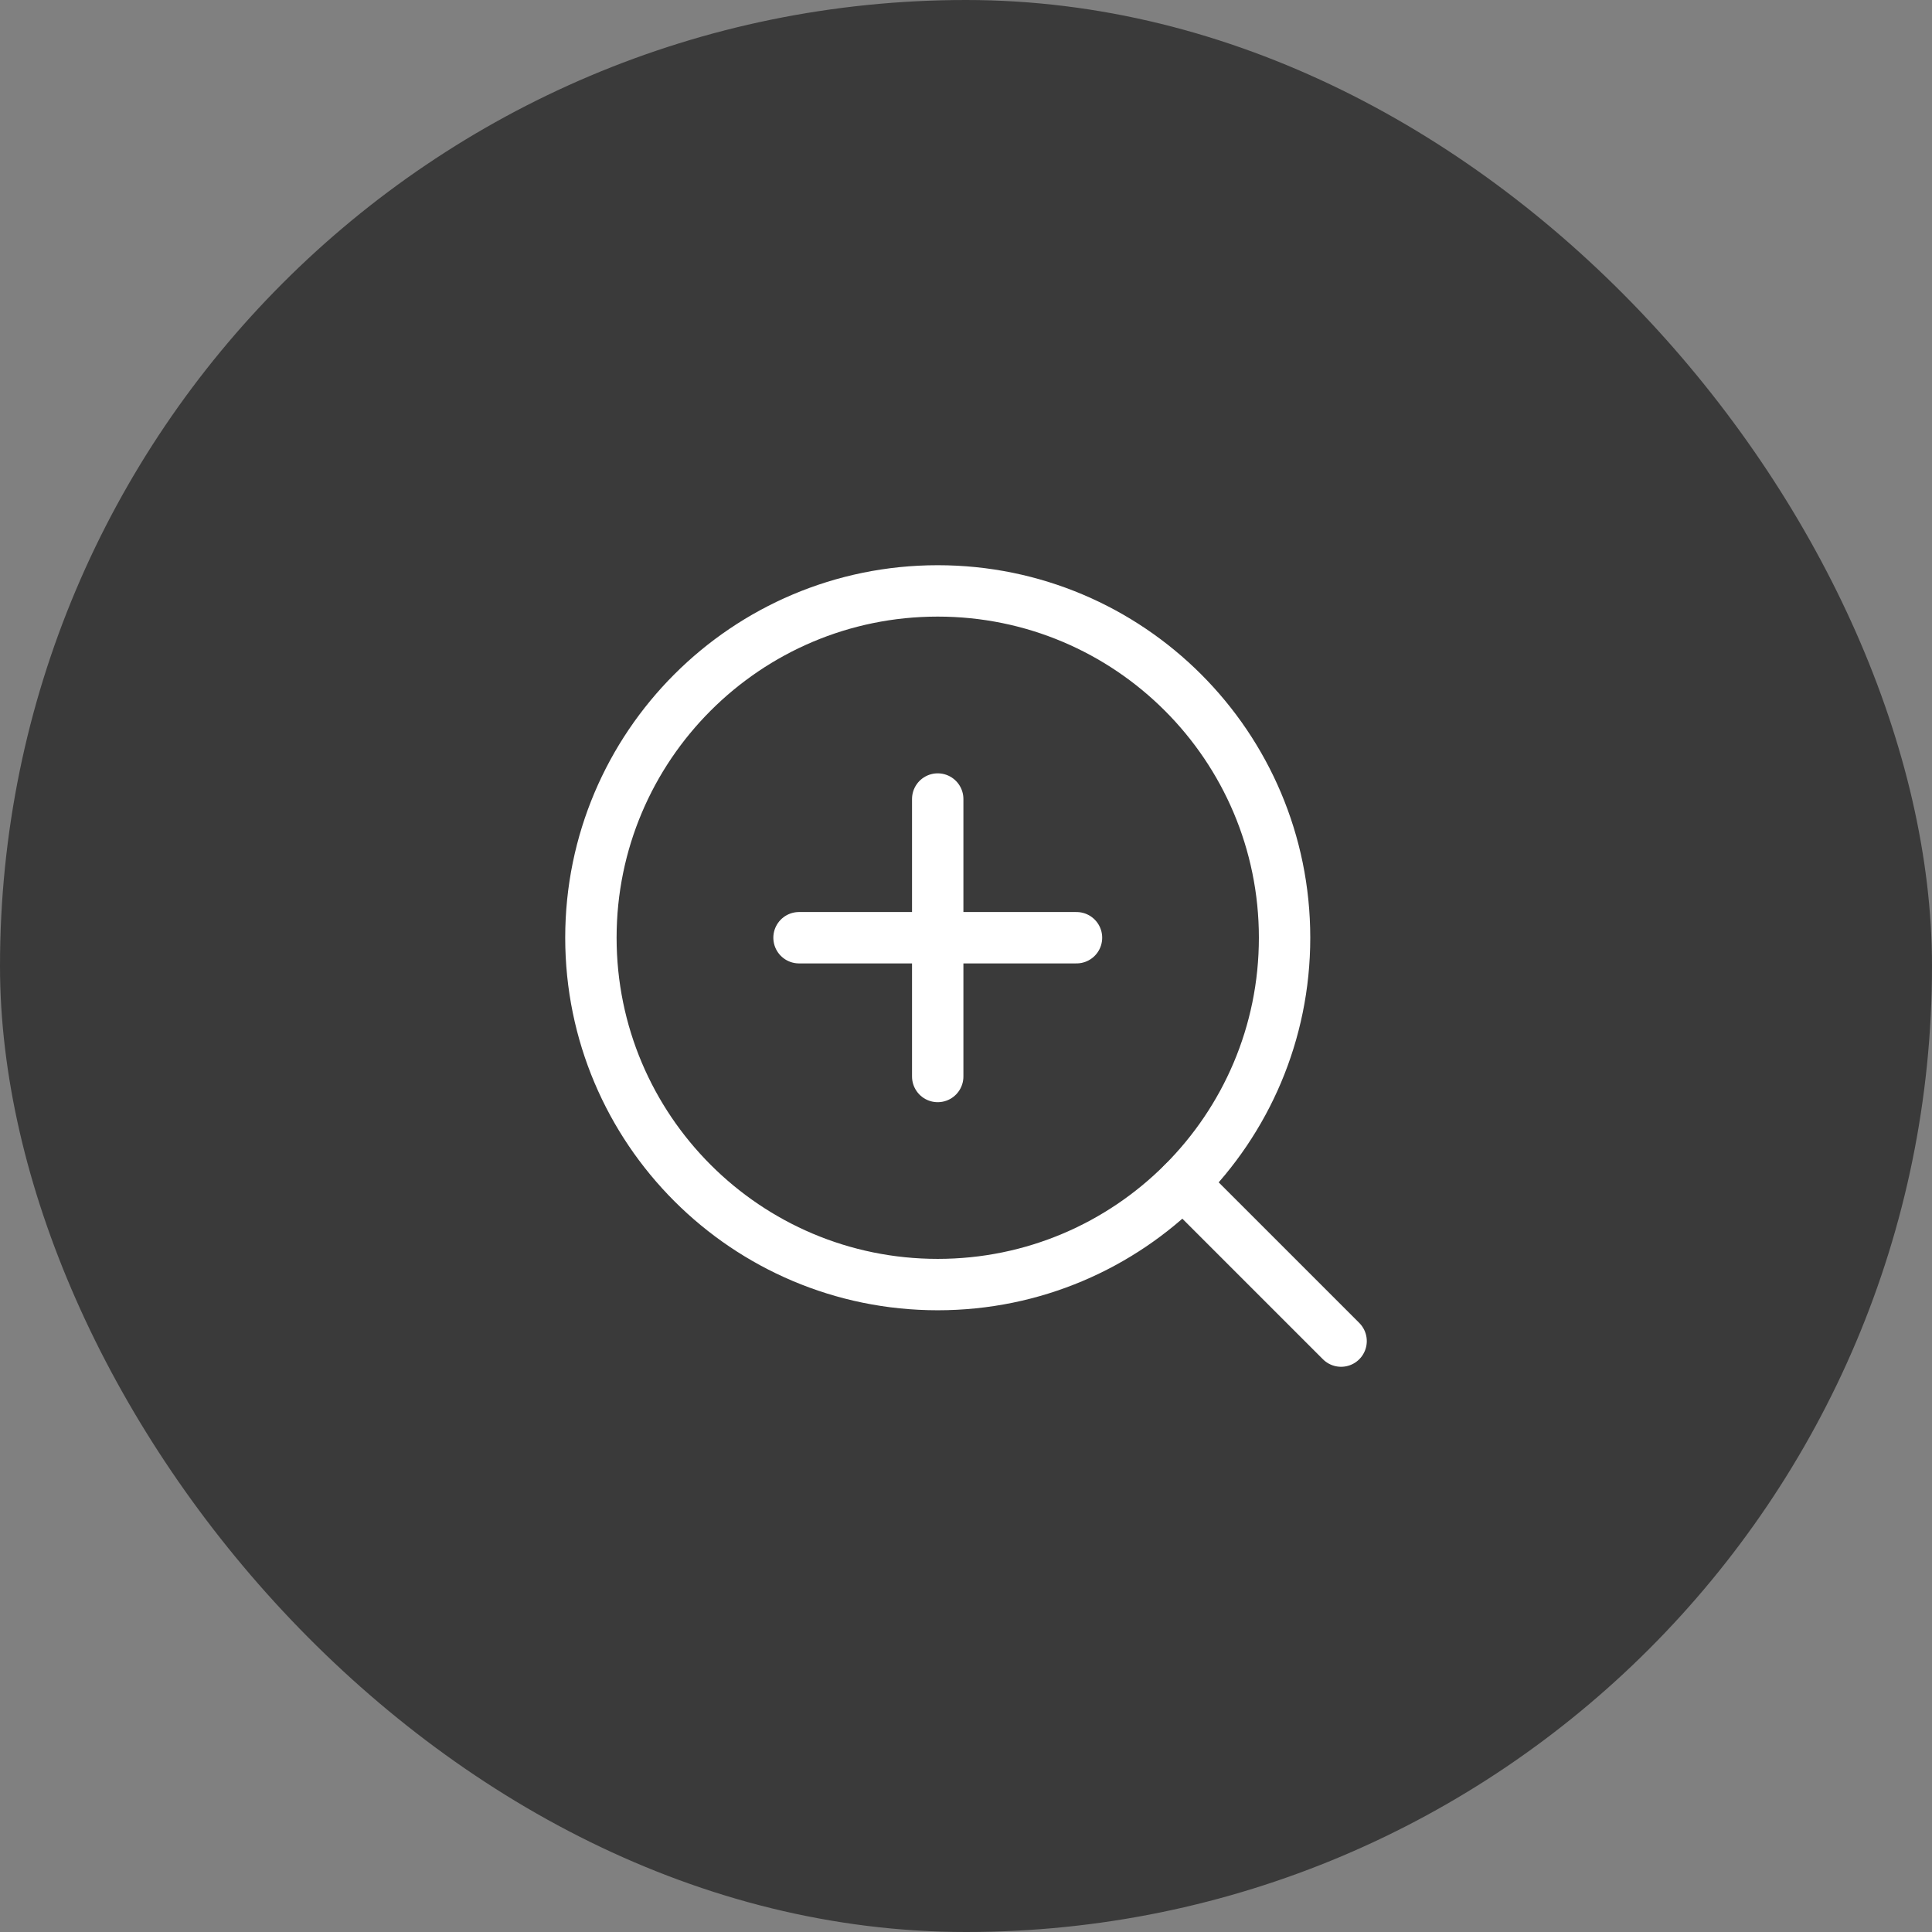
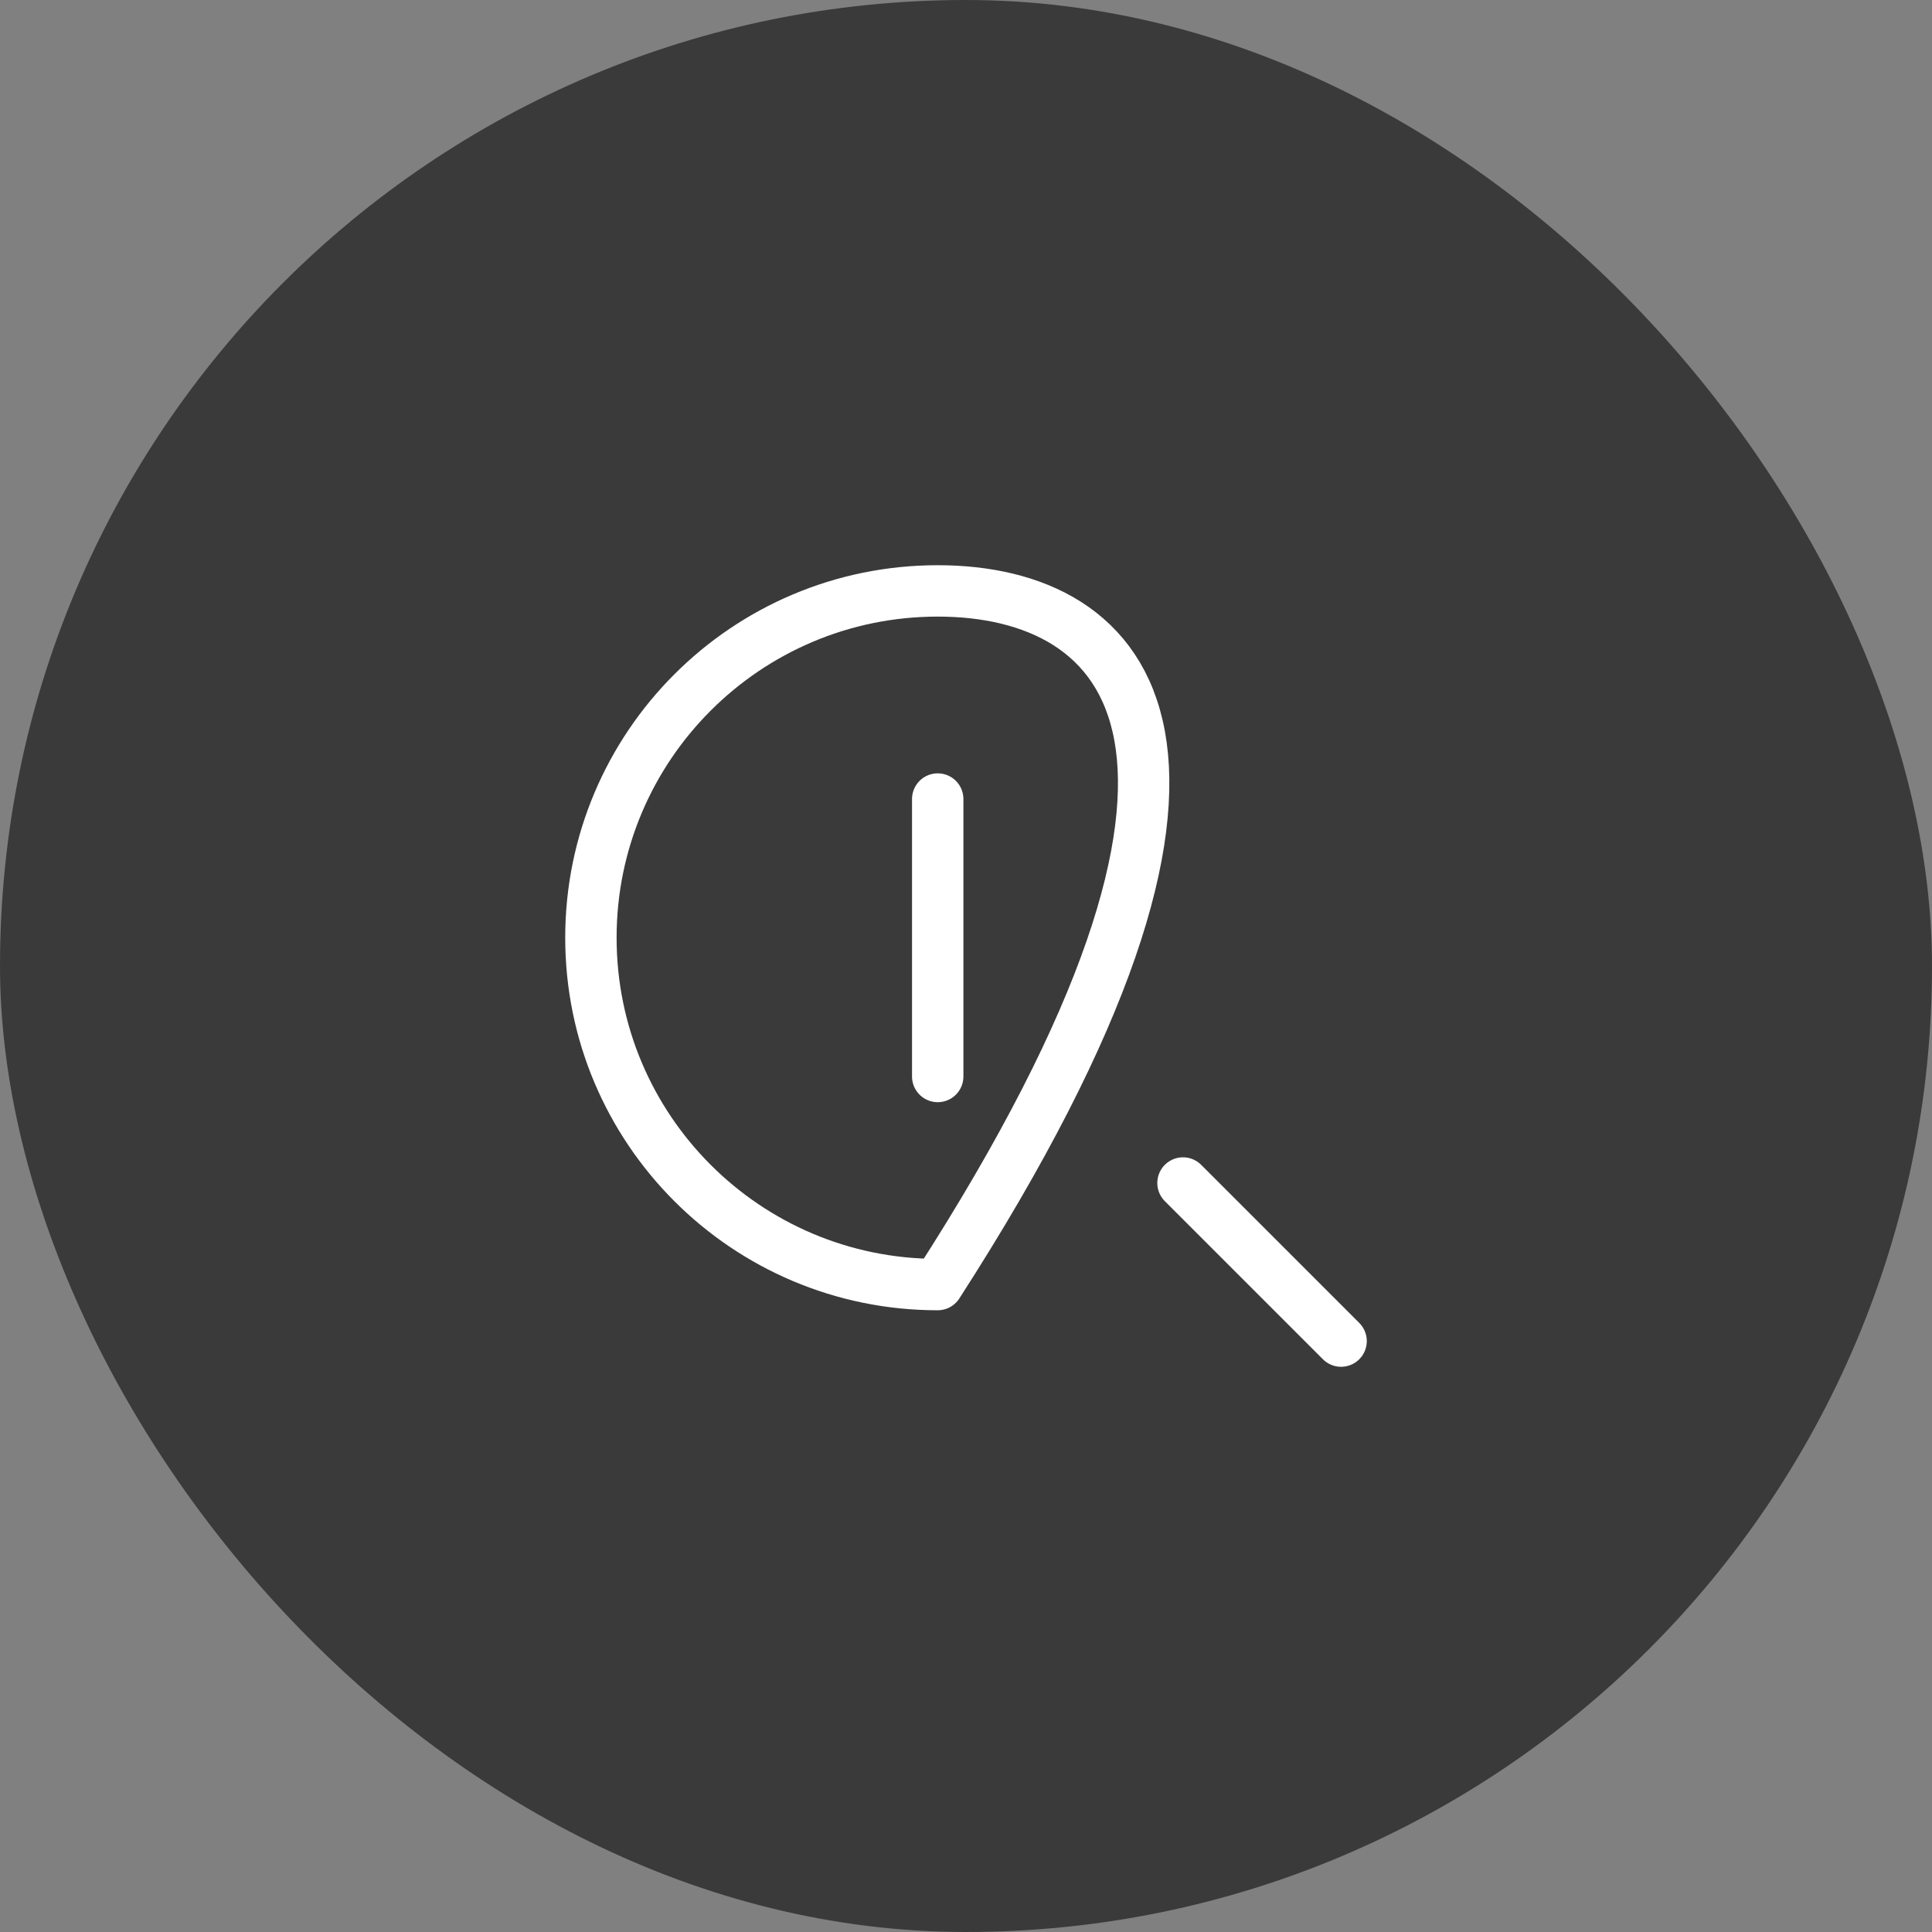
<svg xmlns="http://www.w3.org/2000/svg" width="47" height="47" viewBox="0 0 47 47" fill="none">
  <rect x="0" y="0" width="47" height="47" fill="#808080" stroke="none" />
  <rect width="47" height="47" rx="23.5" fill="#0C0C0C" fill-opacity="0.6" />
  <g clip-path="url(#clip0_4528_35724)">
-     <path d="M19.438 22.812H26.188" stroke="white" stroke-width="1.25" stroke-linecap="round" stroke-linejoin="round" />
-     <path d="M22.812 31.25C27.472 31.25 31.25 27.472 31.25 22.812C31.25 18.153 27.472 14.375 22.812 14.375C18.153 14.375 14.375 18.153 14.375 22.812C14.375 27.472 18.153 31.25 22.812 31.25Z" stroke="white" stroke-width="1.25" stroke-linecap="round" stroke-linejoin="round" />
+     <path d="M22.812 31.25C31.25 18.153 27.472 14.375 22.812 14.375C18.153 14.375 14.375 18.153 14.375 22.812C14.375 27.472 18.153 31.25 22.812 31.25Z" stroke="white" stroke-width="1.25" stroke-linecap="round" stroke-linejoin="round" />
    <path d="M28.779 28.779L32.625 32.625" stroke="white" stroke-width="1.25" stroke-linecap="round" stroke-linejoin="round" />
    <path d="M22.812 19.438V26.188" stroke="white" stroke-width="1.25" stroke-linecap="round" stroke-linejoin="round" />
  </g>
  <defs>
    <clipPath id="clip0_4528_35724">
      <rect width="27" height="27" fill="white" transform="translate(10 10)" />
    </clipPath>
  </defs>
</svg>